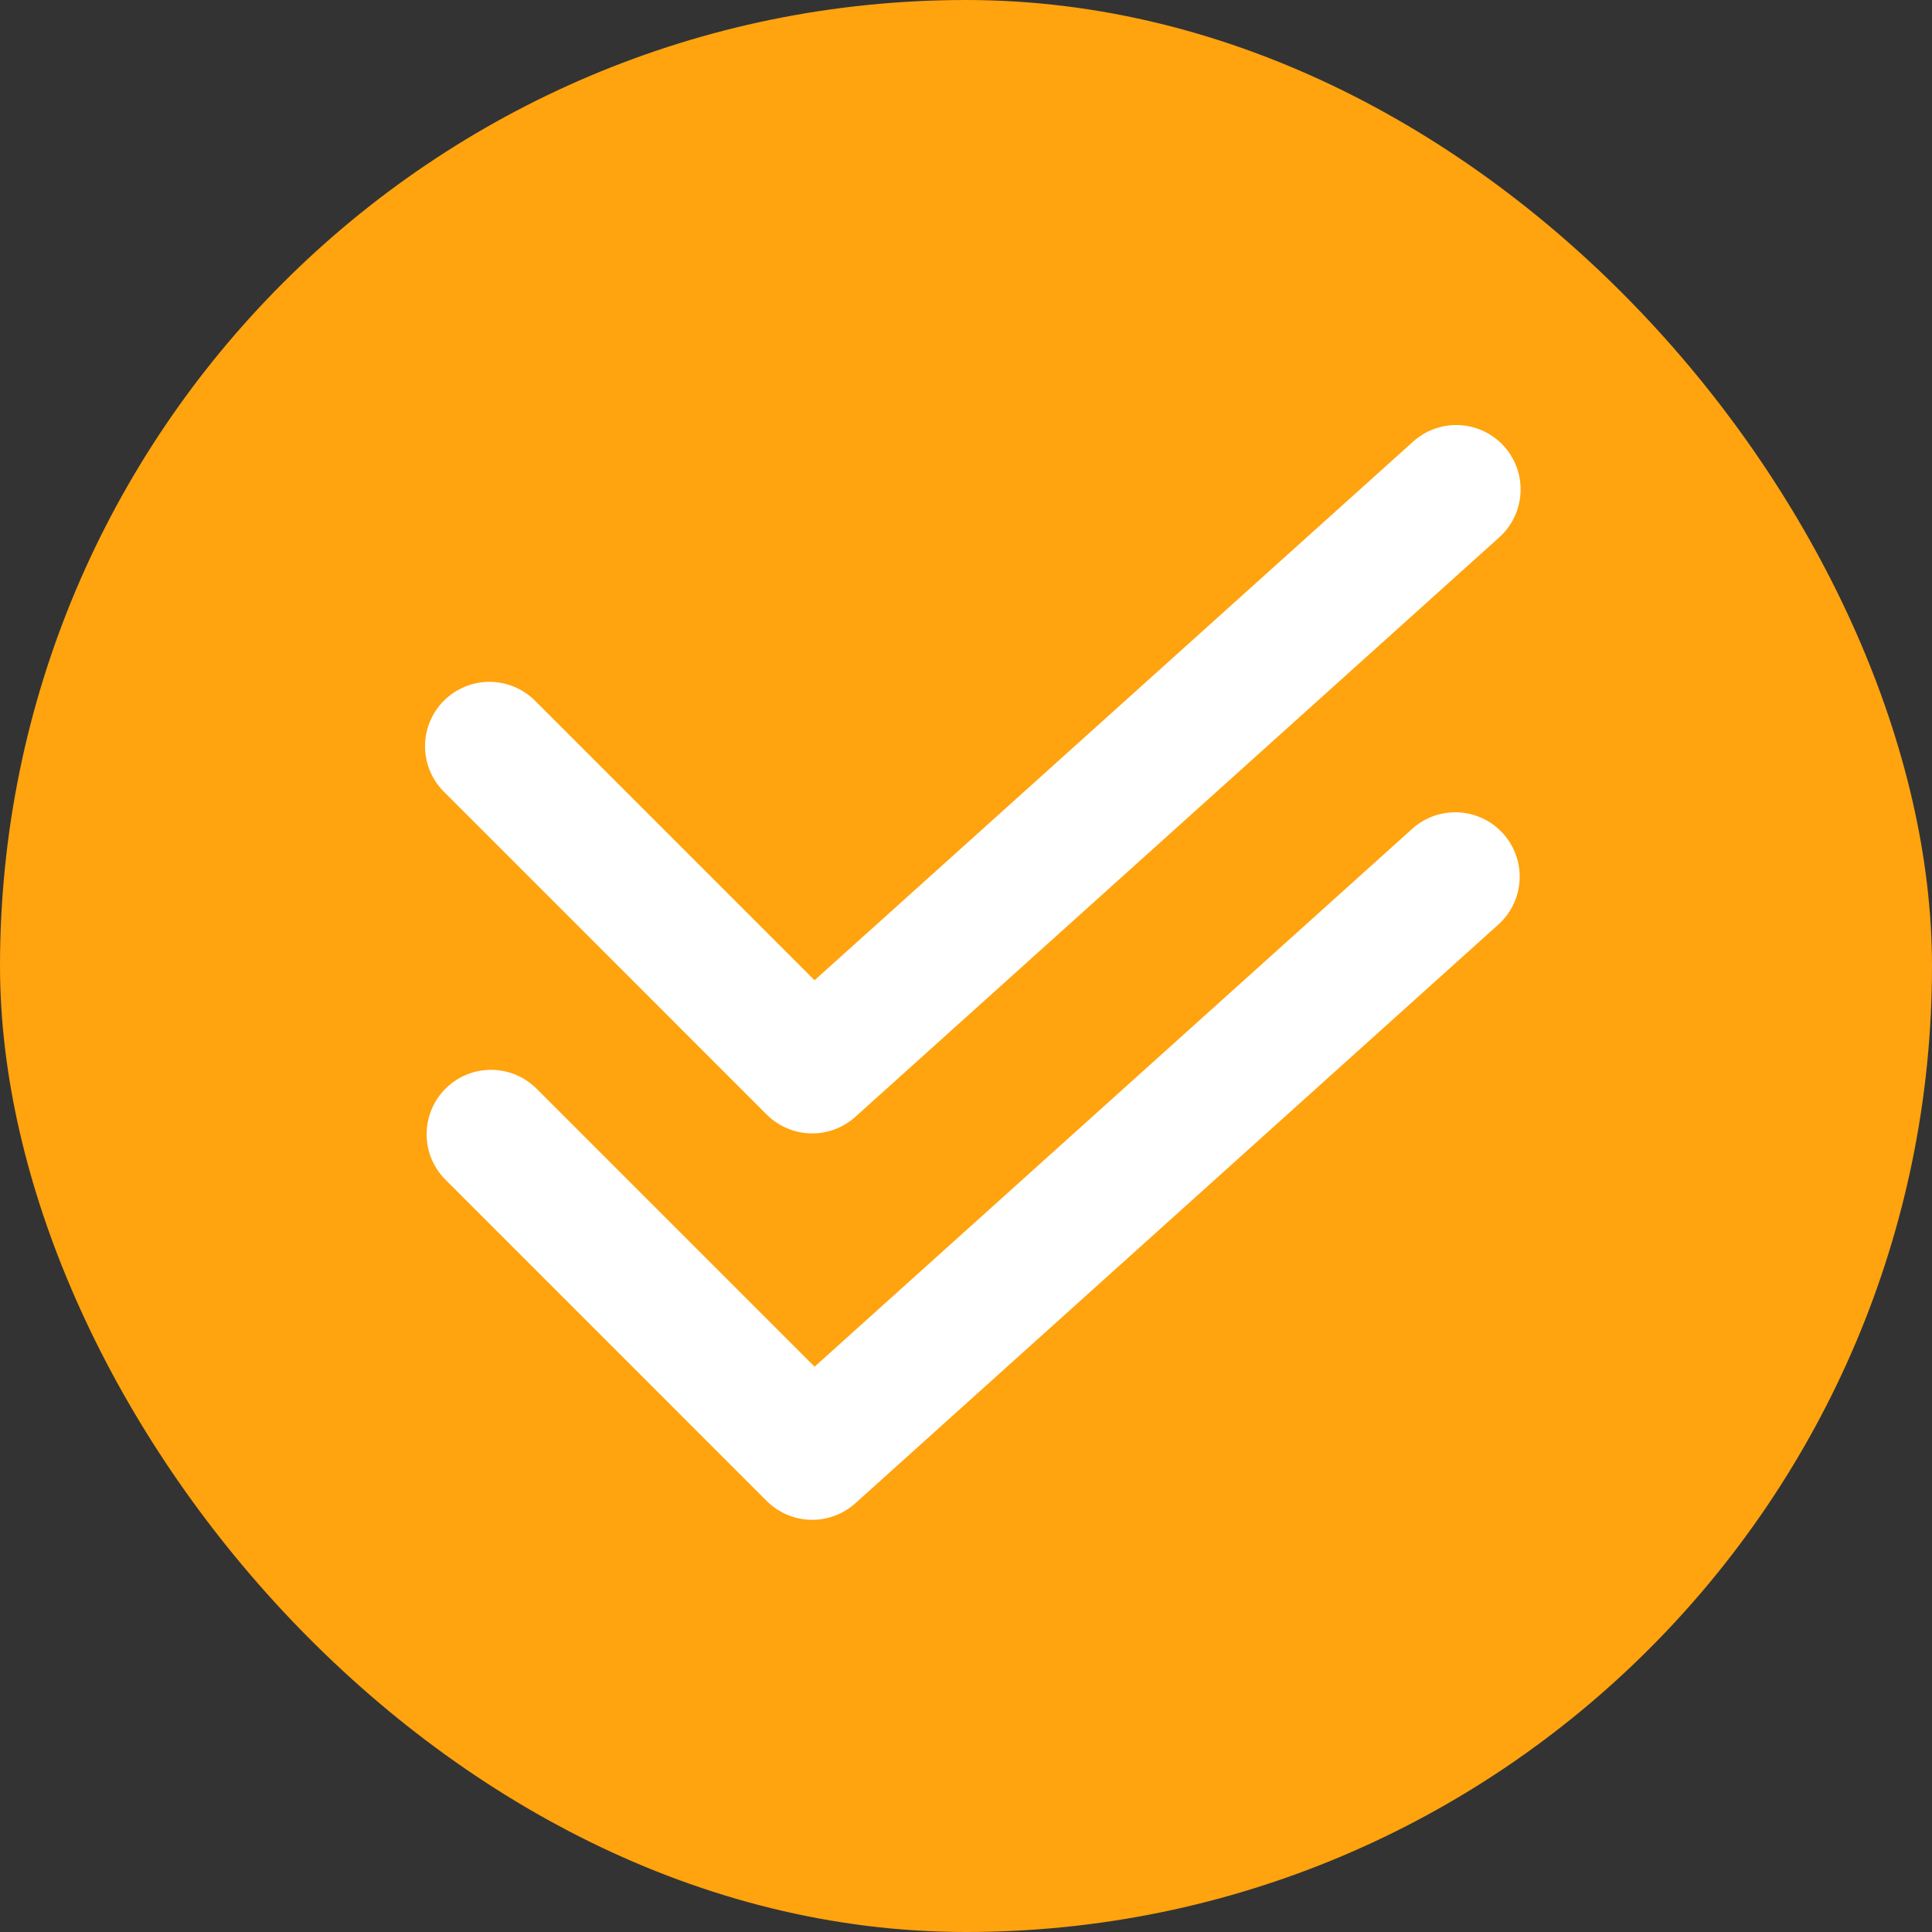
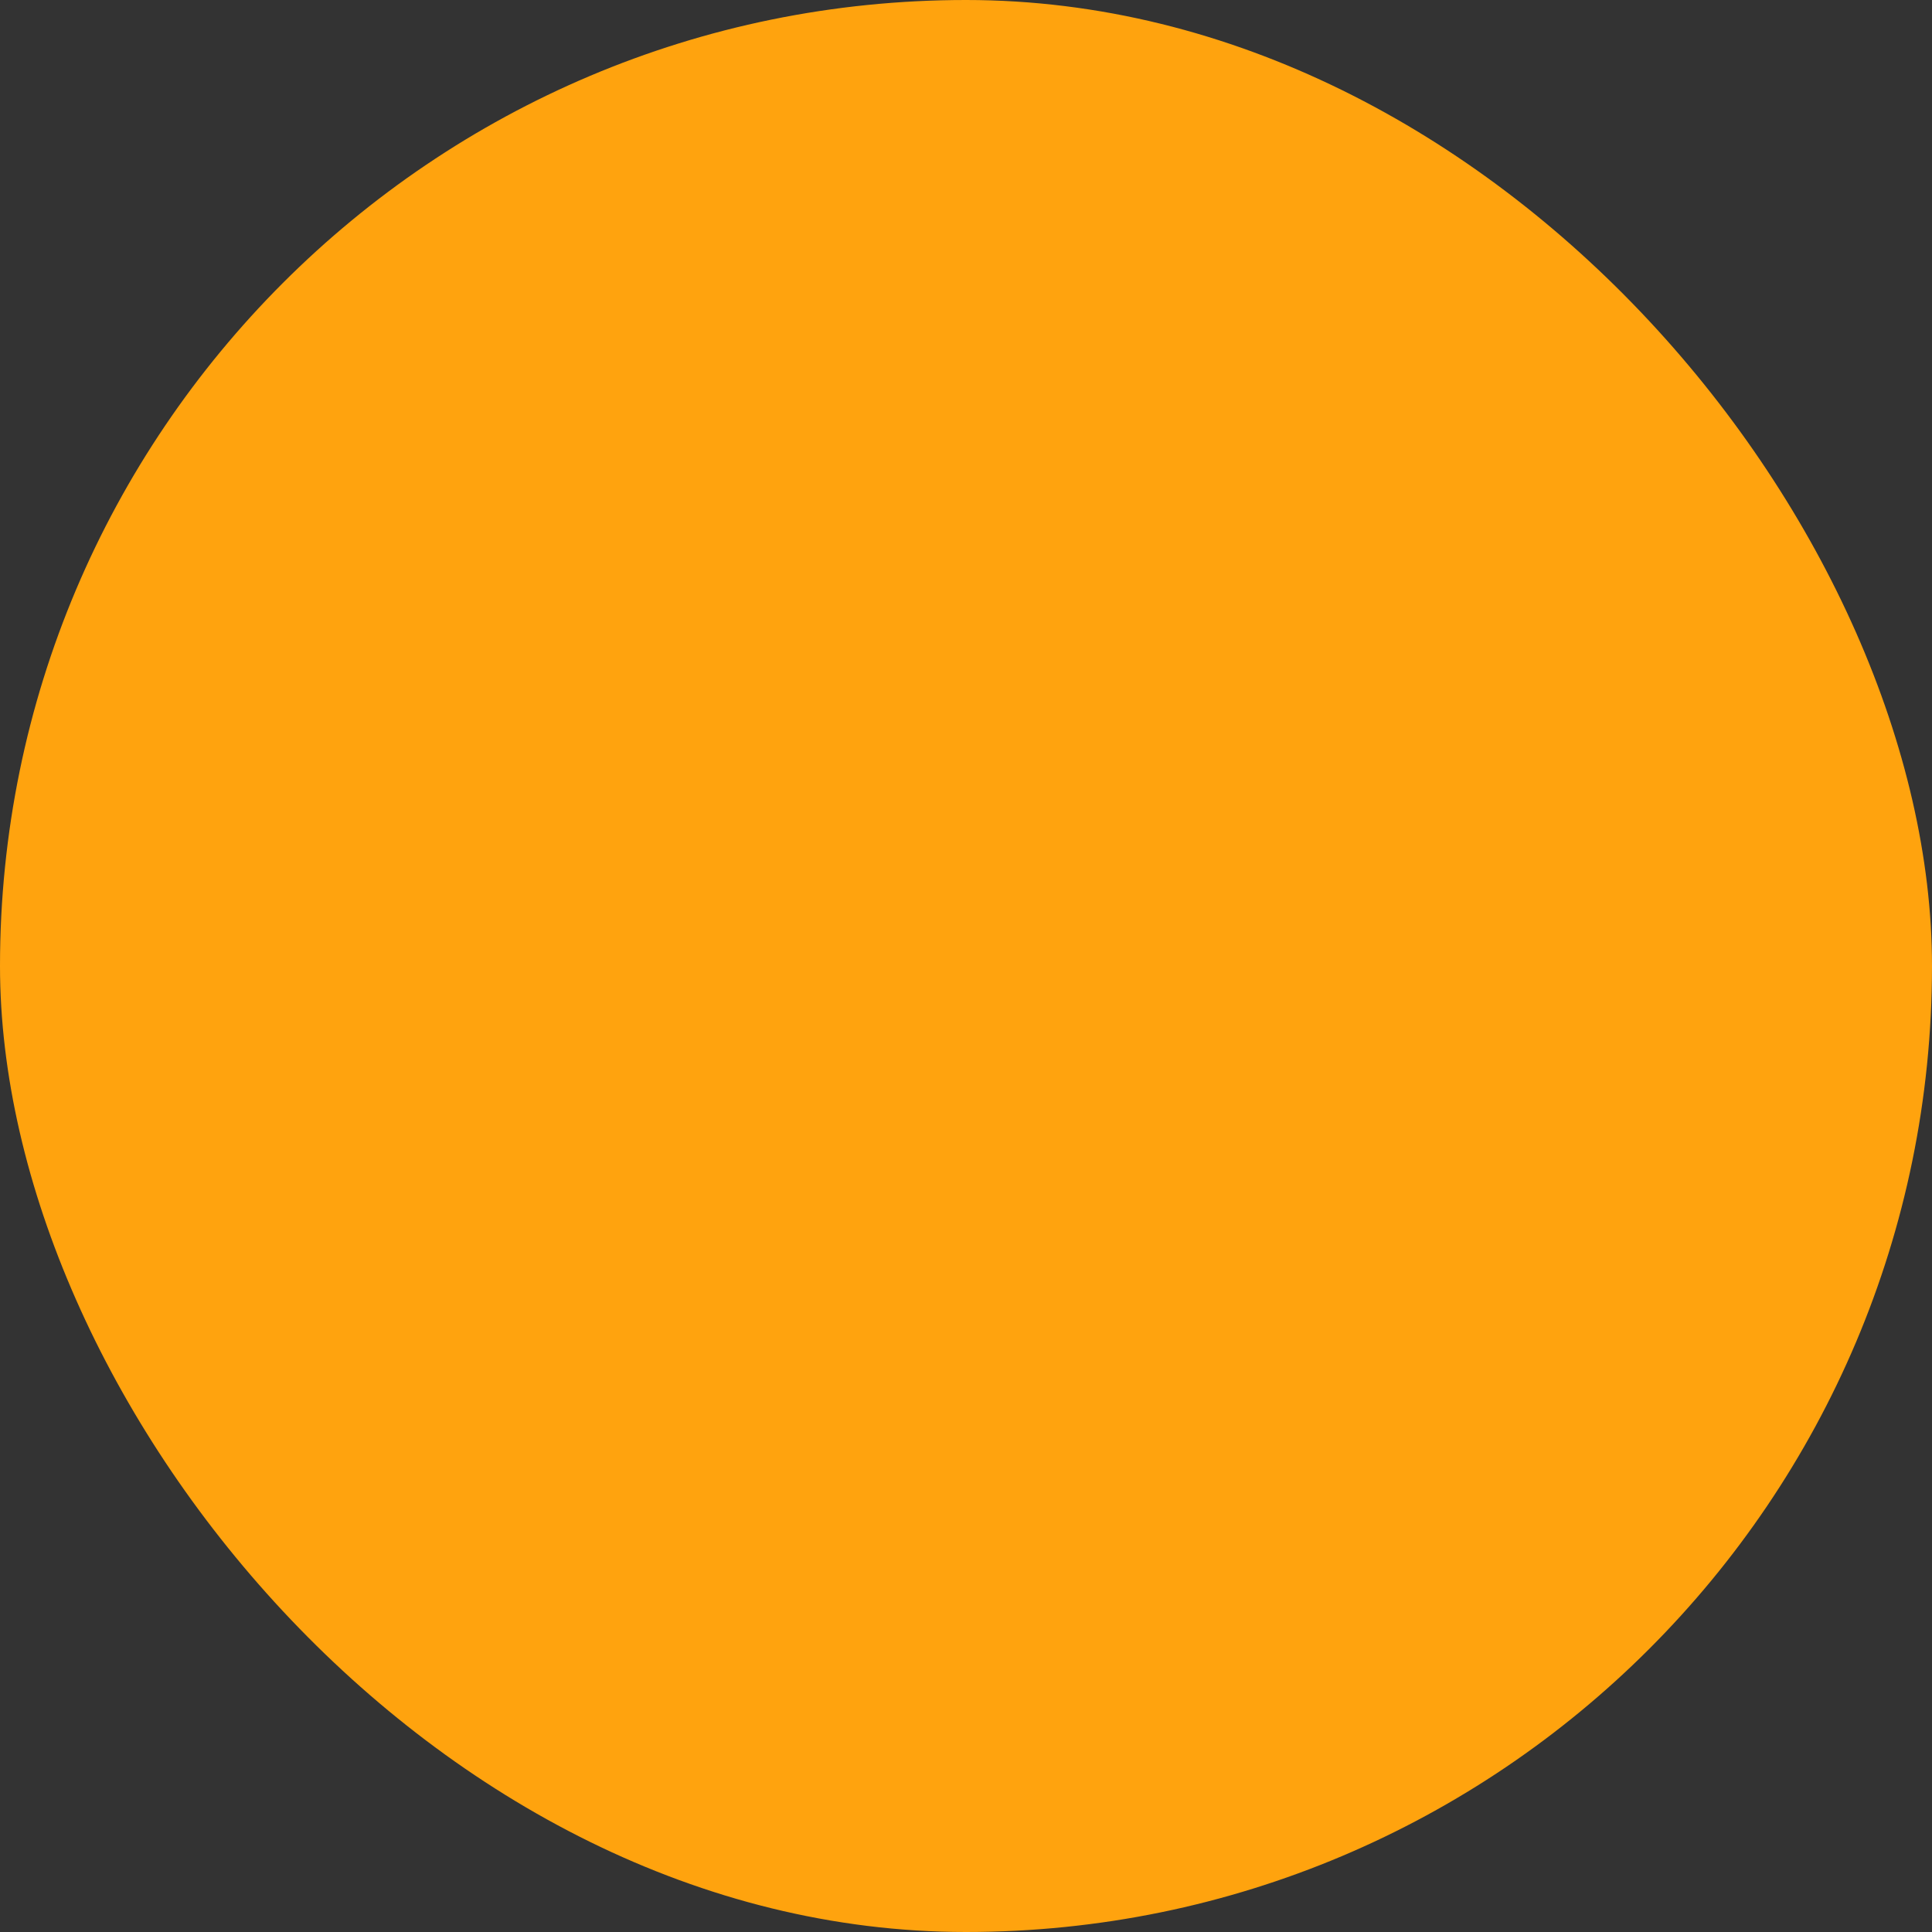
<svg xmlns="http://www.w3.org/2000/svg" width="50" height="50" viewBox="0 0 50 50" fill="none">
  <rect x="0" y="0" width="50" height="50" fill="#333333" stroke="none" />
  <rect width="50" height="50" rx="25" fill="#FFA30E" />
-   <path d="M38.925 11.551C38.63 11.223 38.216 11.025 37.774 11.002C37.333 10.979 36.901 11.132 36.572 11.428L21.081 25.369L13.866 18.154C13.712 17.995 13.528 17.868 13.325 17.781C13.121 17.694 12.902 17.648 12.681 17.646C12.46 17.644 12.24 17.686 12.036 17.77C11.831 17.854 11.645 17.977 11.488 18.134C11.332 18.29 11.208 18.477 11.124 18.681C11.04 18.886 10.998 19.106 11 19.327C11.002 19.548 11.048 19.767 11.135 19.97C11.223 20.174 11.35 20.358 11.509 20.511L19.842 28.845C20.144 29.146 20.55 29.321 20.977 29.332C21.404 29.343 21.818 29.19 22.136 28.904L38.802 13.905C39.13 13.609 39.328 13.195 39.351 12.753C39.374 12.312 39.221 11.88 38.925 11.551Z" fill="white" />
-   <path d="M36.572 21.428L21.081 35.37L13.866 28.155C13.551 27.851 13.13 27.683 12.693 27.687C12.256 27.691 11.838 27.866 11.529 28.175C11.22 28.484 11.045 28.902 11.041 29.339C11.037 29.776 11.205 30.197 11.509 30.511L19.842 38.845C20.144 39.147 20.55 39.321 20.977 39.332C21.404 39.343 21.818 39.19 22.136 38.905L38.802 23.905C39.121 23.606 39.309 23.195 39.328 22.759C39.346 22.323 39.193 21.897 38.901 21.573C38.609 21.249 38.202 21.052 37.766 21.025C37.331 20.998 36.902 21.142 36.572 21.428Z" fill="white" />
</svg>